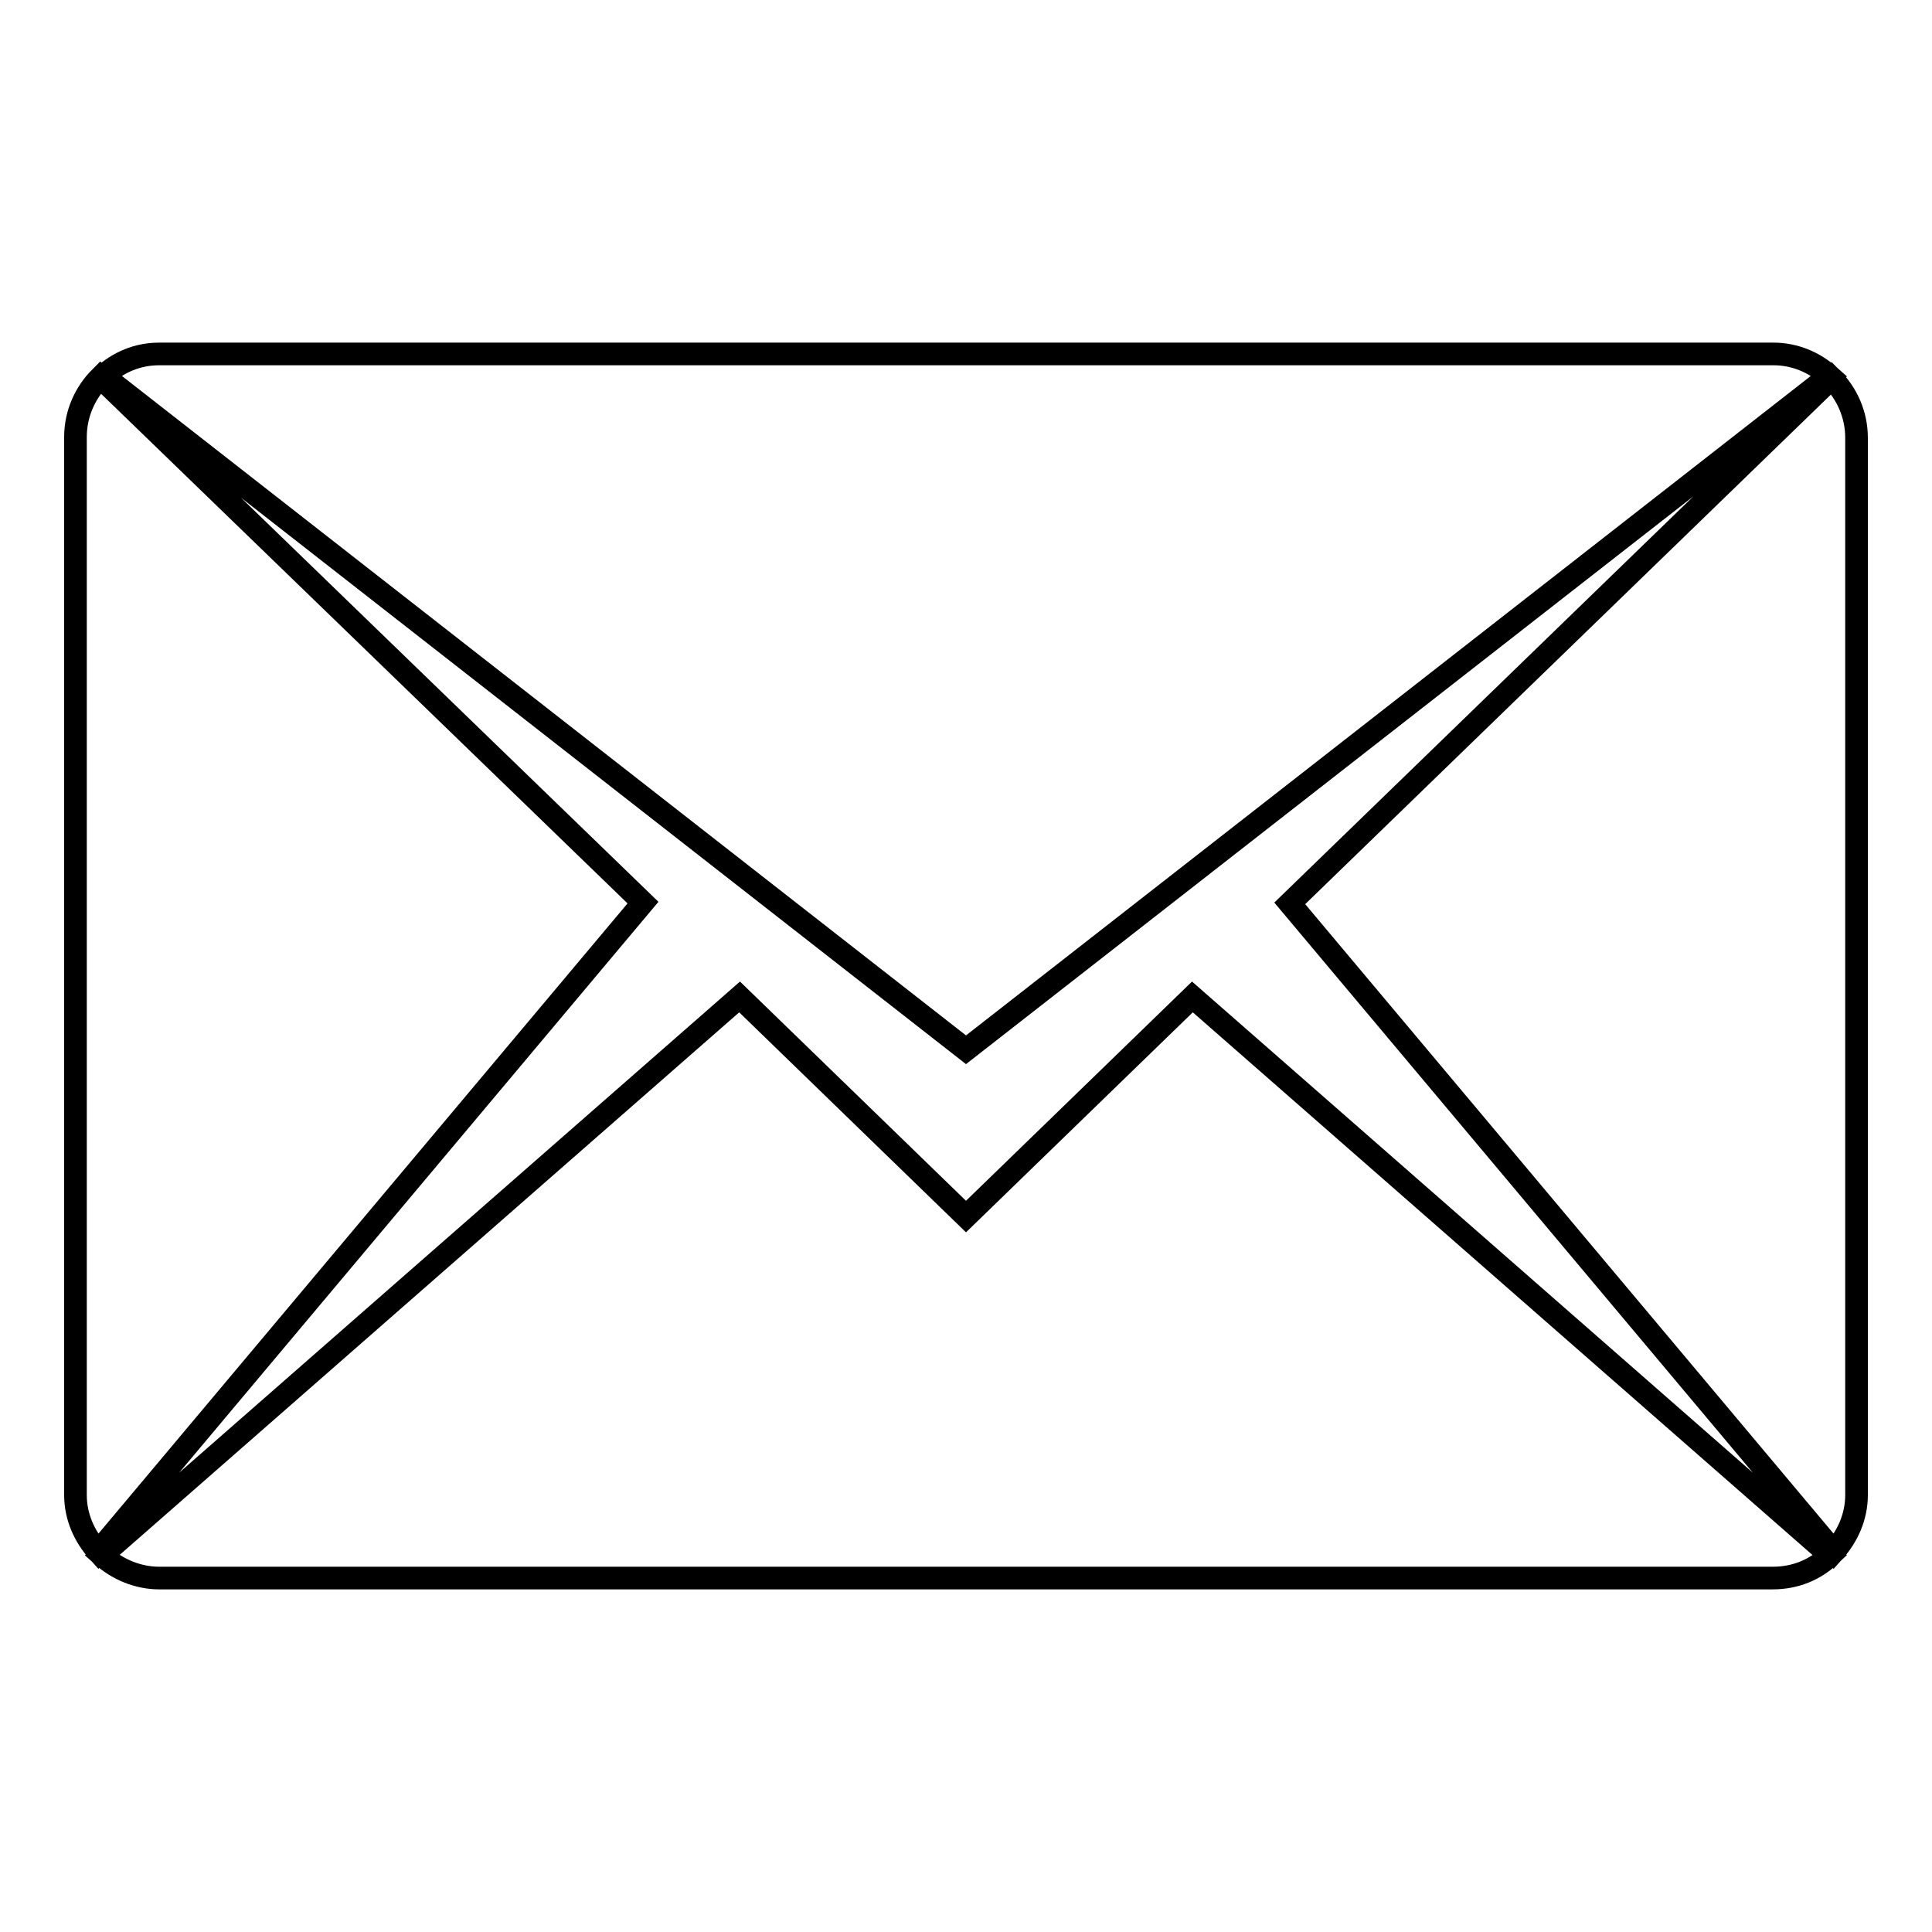
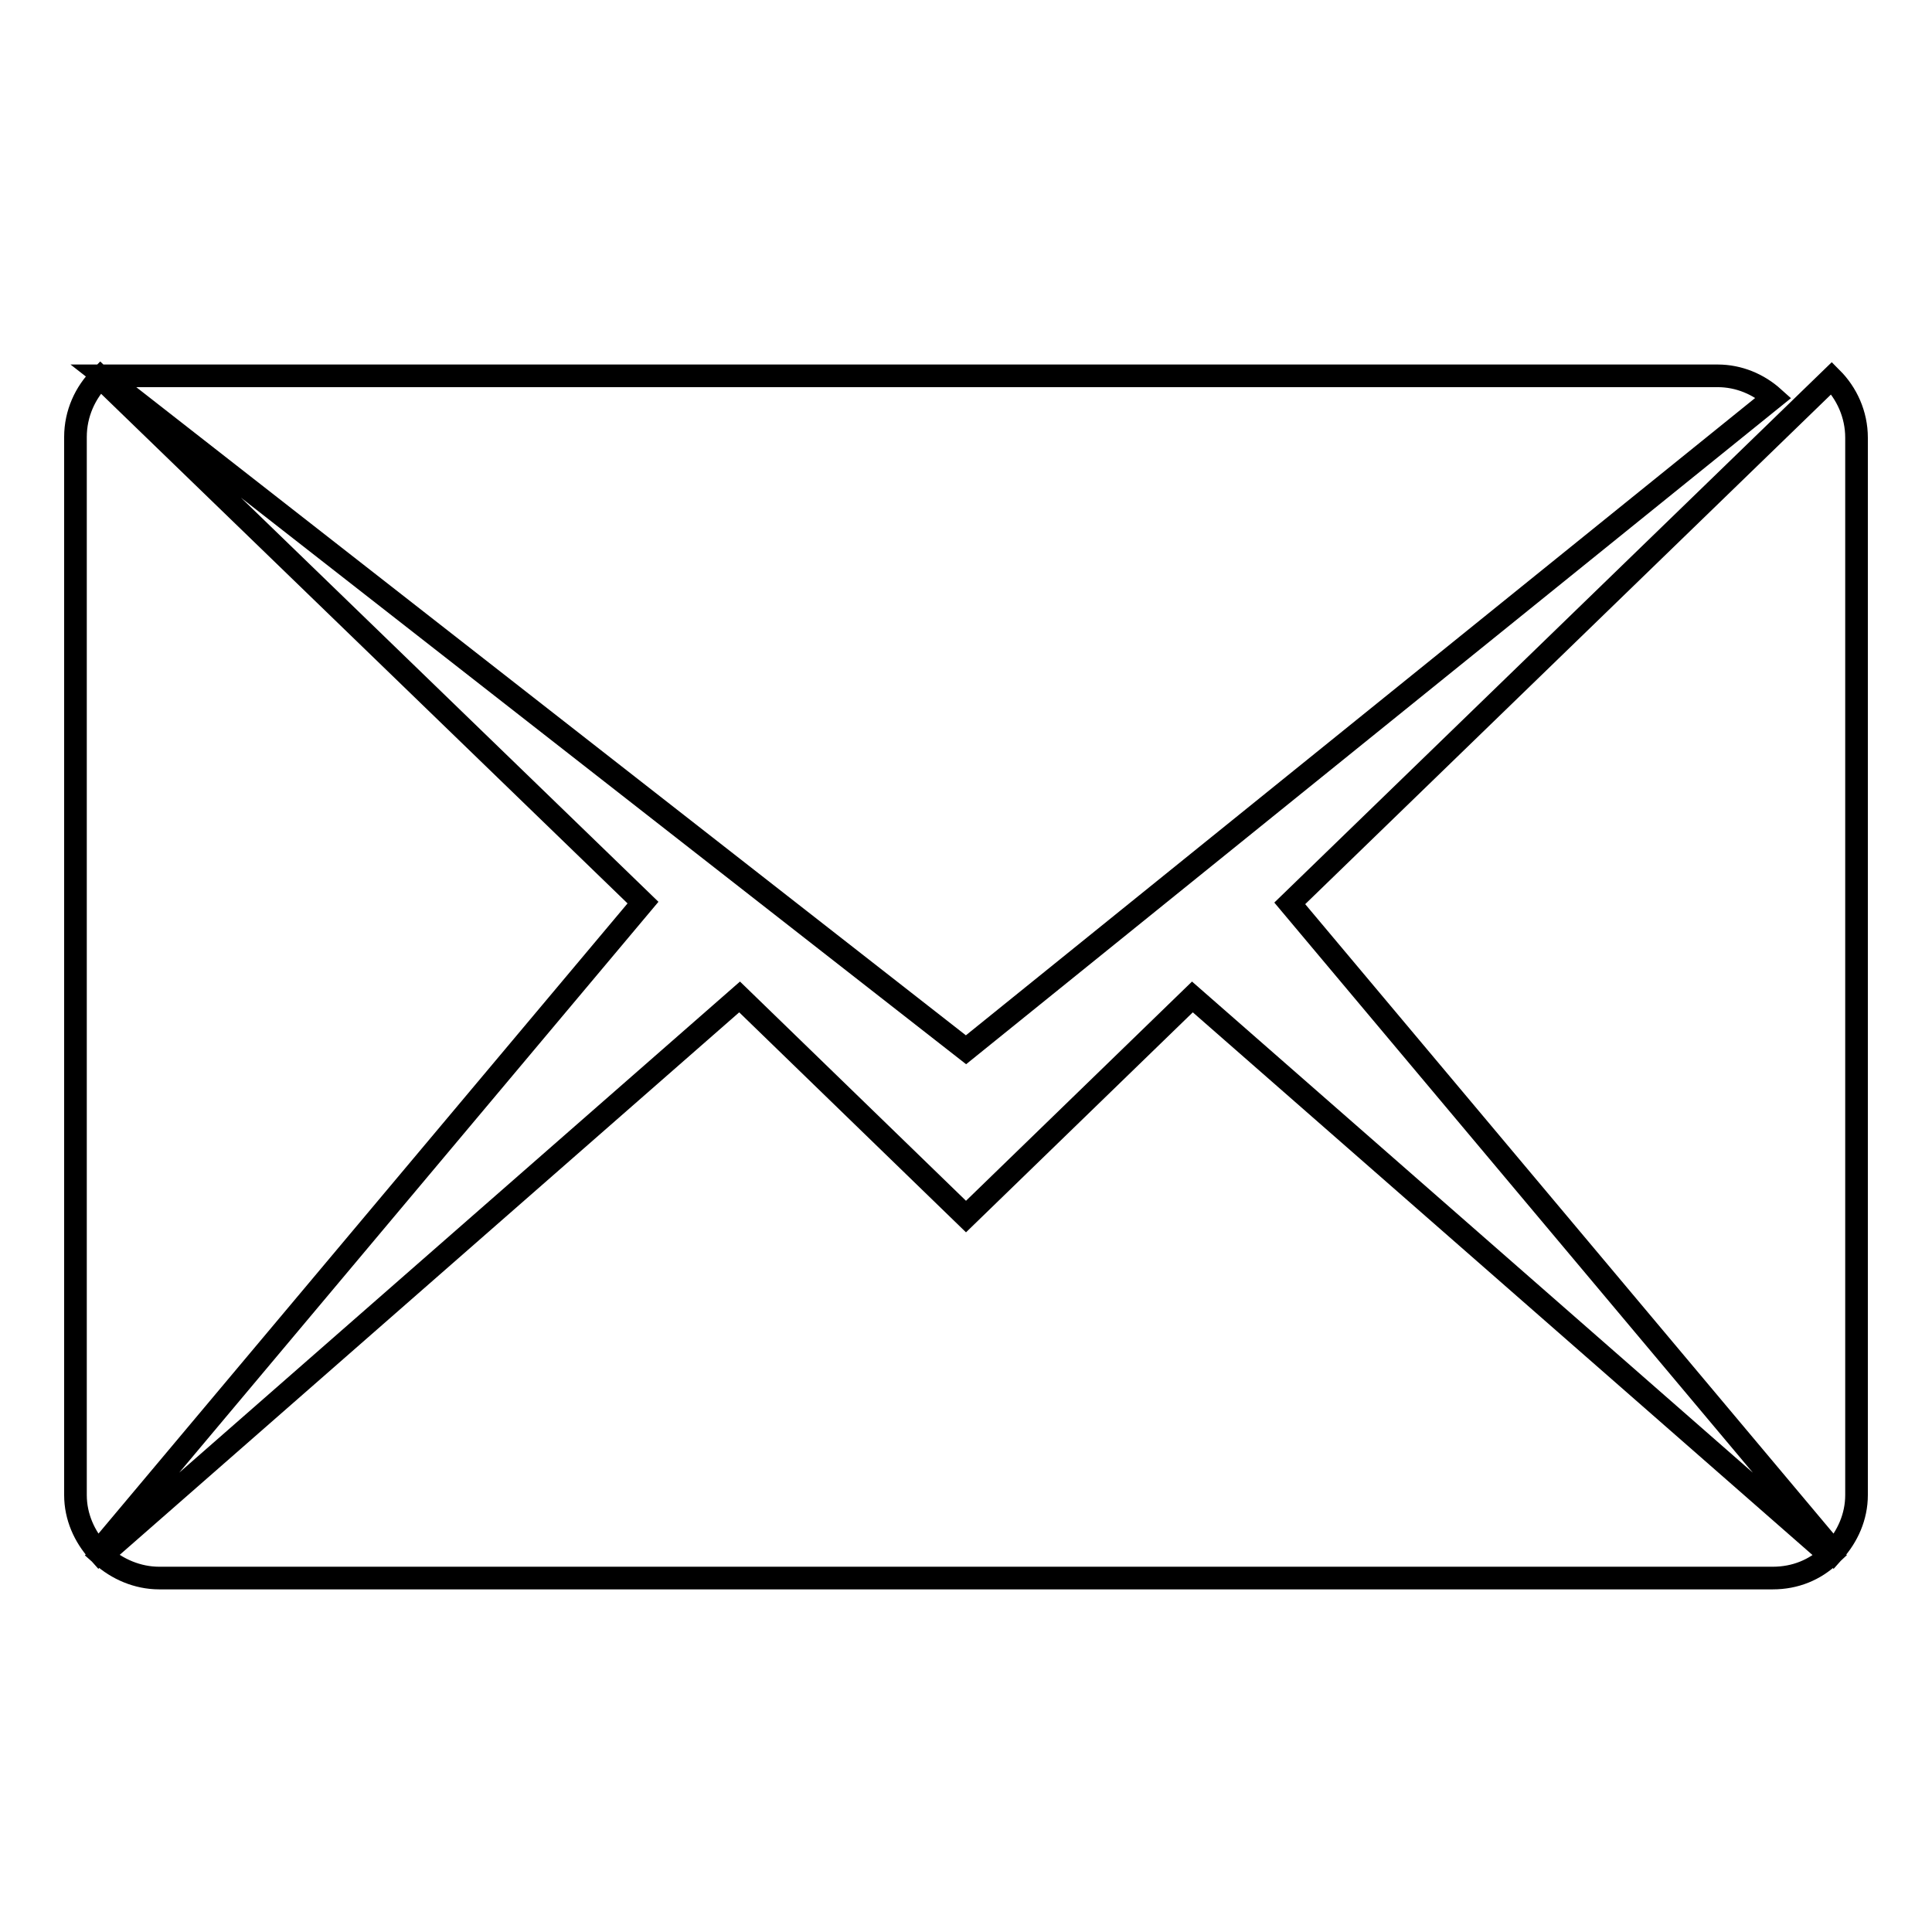
<svg xmlns="http://www.w3.org/2000/svg" version="1.1" x="0px" y="0px" viewBox="0 0 256 256" enable-background="new 0 0 256 256" xml:space="preserve">
  <g>
    <g>
-       <path stroke-width="3" fill-opacity="0" stroke="#000000" d="M170.9,119.7l71.8-69.6c2,2,3.3,4.8,3.3,7.9v140.1c0,2.9-1.2,5.5-3,7.5L170.9,119.7z M13.7,49.8c2-1.8,4.5-2.9,7.4-2.9h213.9c2.8,0,5.4,1.1,7.4,2.9L128,139.1L13.7,49.8z M13,205.6c-1.8-2-3-4.6-3-7.5V57.9c0-3.1,1.3-5.9,3.3-7.9l71.9,69.6L13,205.6z M128,161.2l30-29.1l84.5,74c-2,1.9-4.6,3-7.6,3H21.1c-2.9,0-5.6-1.2-7.6-3l84.5-74L128,161.2z" />
+       <path stroke-width="3" fill-opacity="0" stroke="#000000" d="M170.9,119.7l71.8-69.6c2,2,3.3,4.8,3.3,7.9v140.1c0,2.9-1.2,5.5-3,7.5L170.9,119.7z M13.7,49.8h213.9c2.8,0,5.4,1.1,7.4,2.9L128,139.1L13.7,49.8z M13,205.6c-1.8-2-3-4.6-3-7.5V57.9c0-3.1,1.3-5.9,3.3-7.9l71.9,69.6L13,205.6z M128,161.2l30-29.1l84.5,74c-2,1.9-4.6,3-7.6,3H21.1c-2.9,0-5.6-1.2-7.6-3l84.5-74L128,161.2z" />
    </g>
  </g>
</svg>